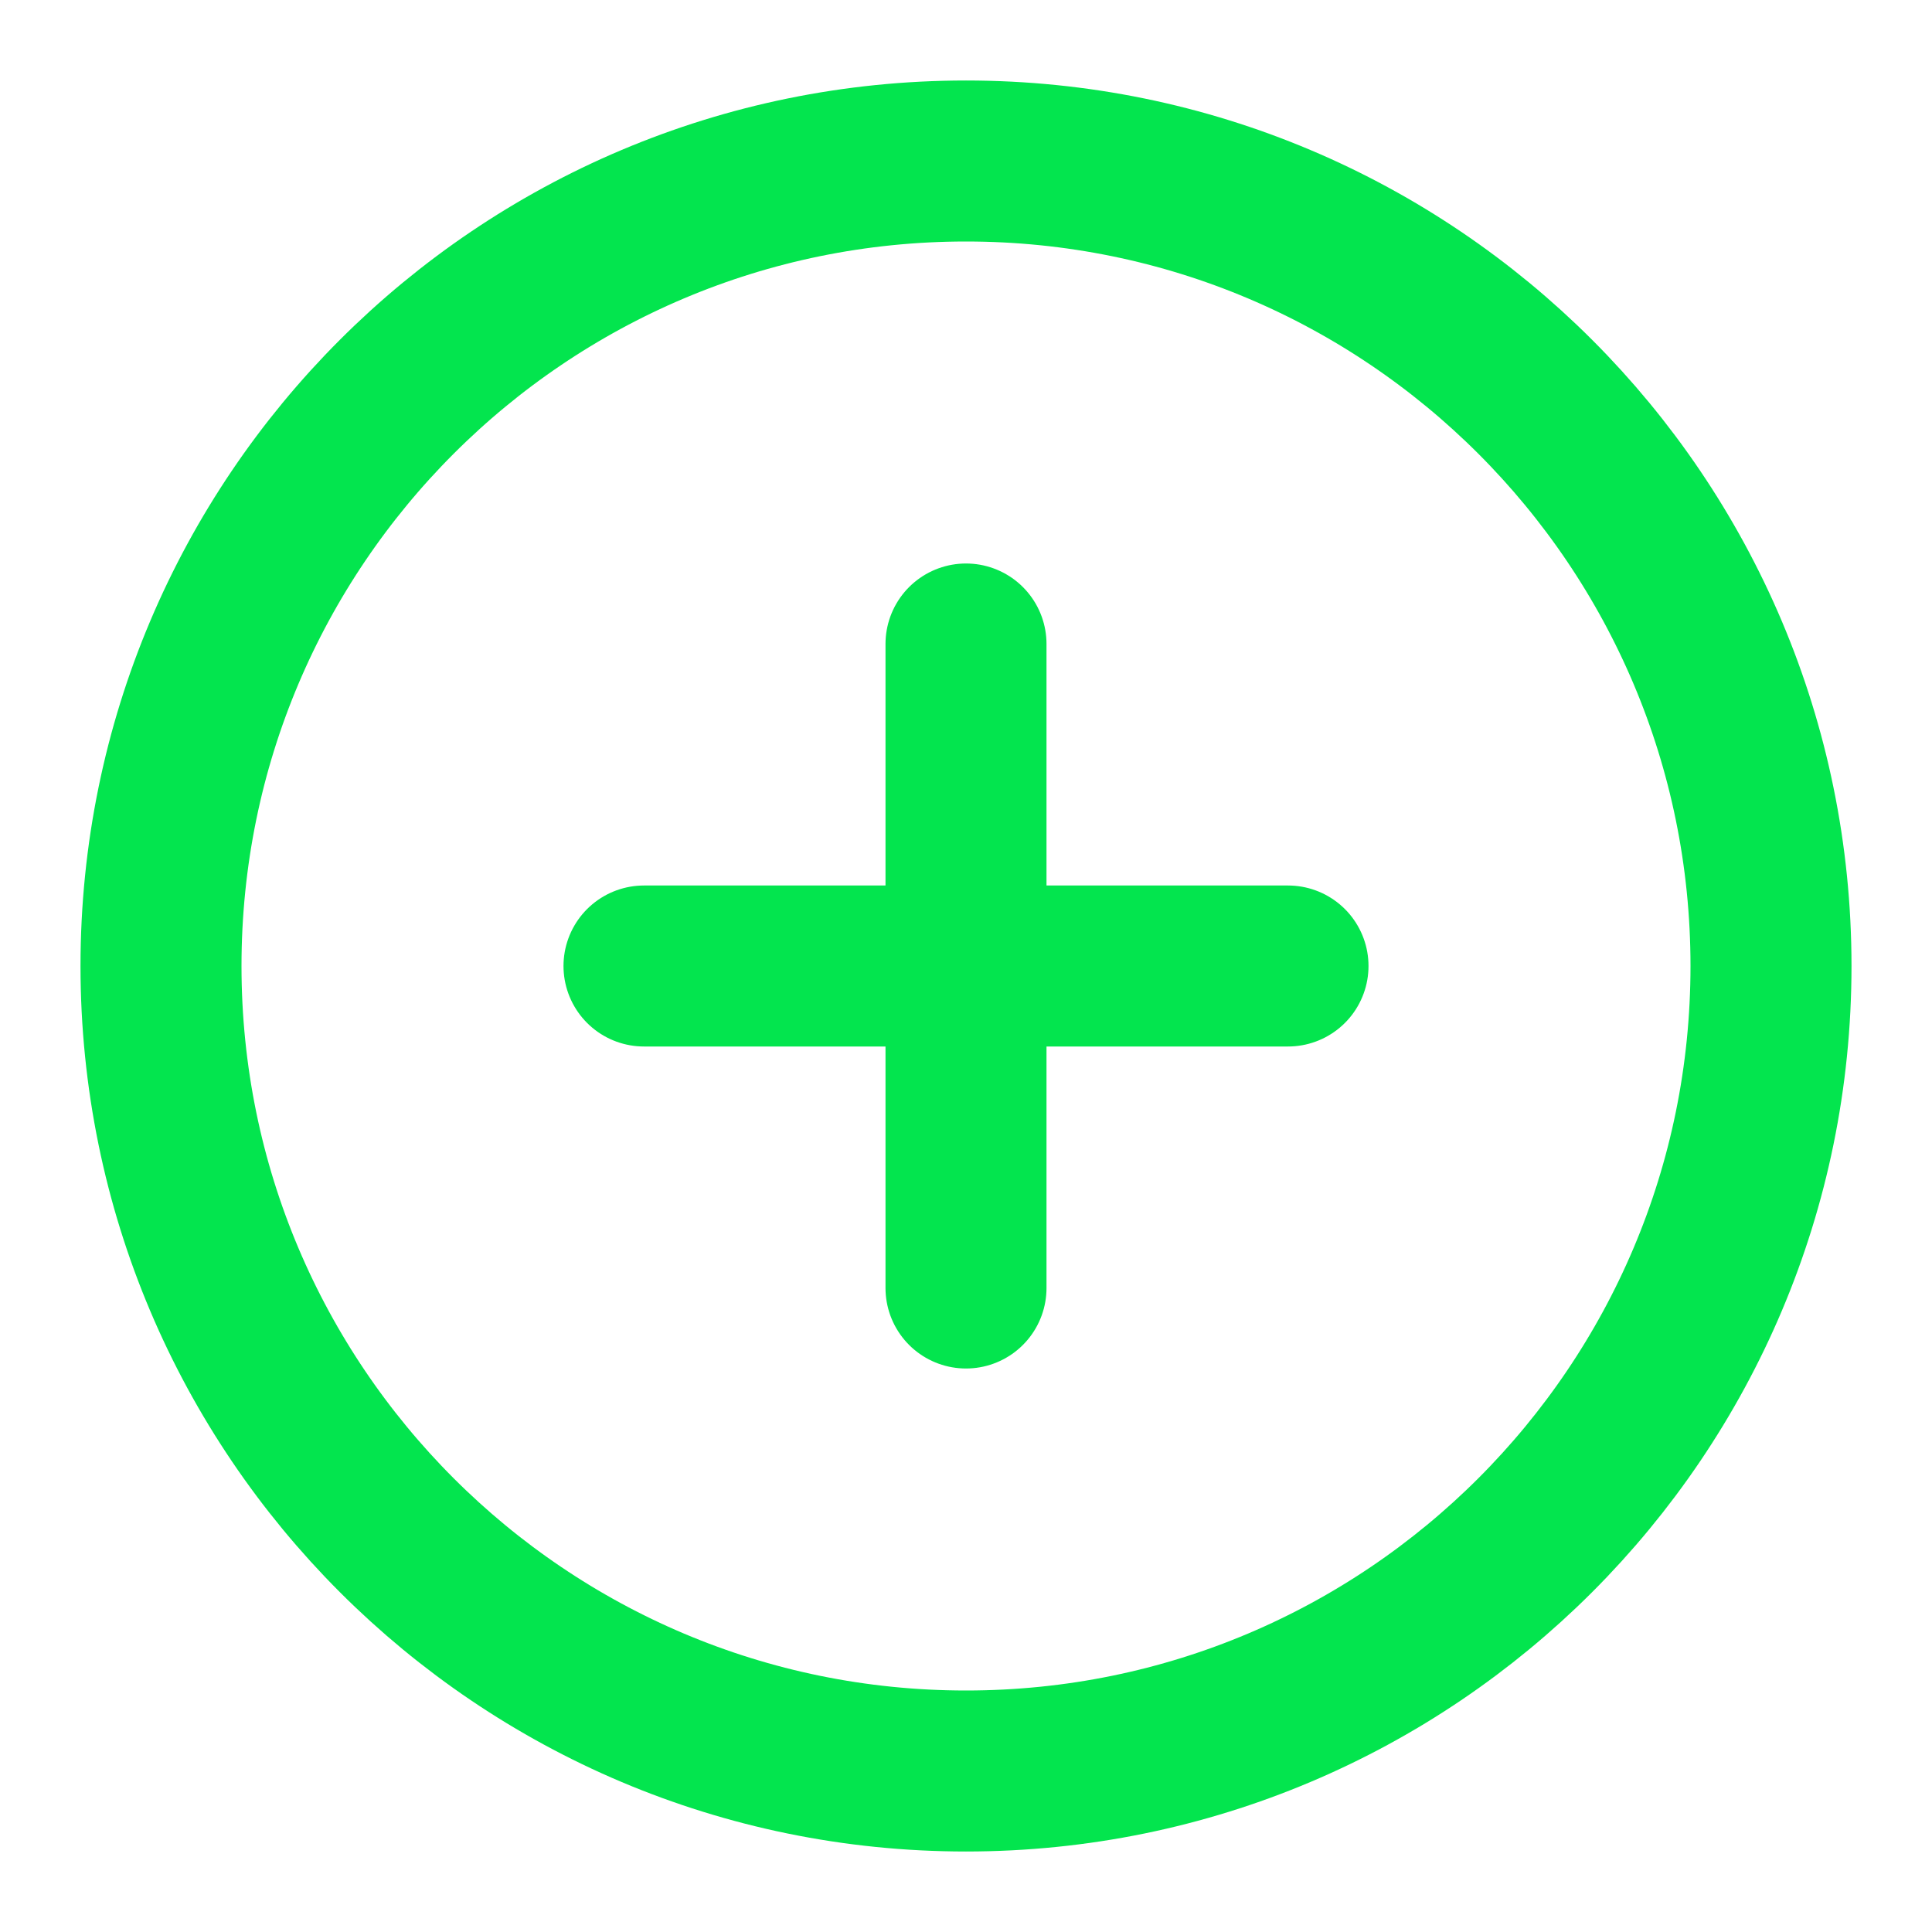
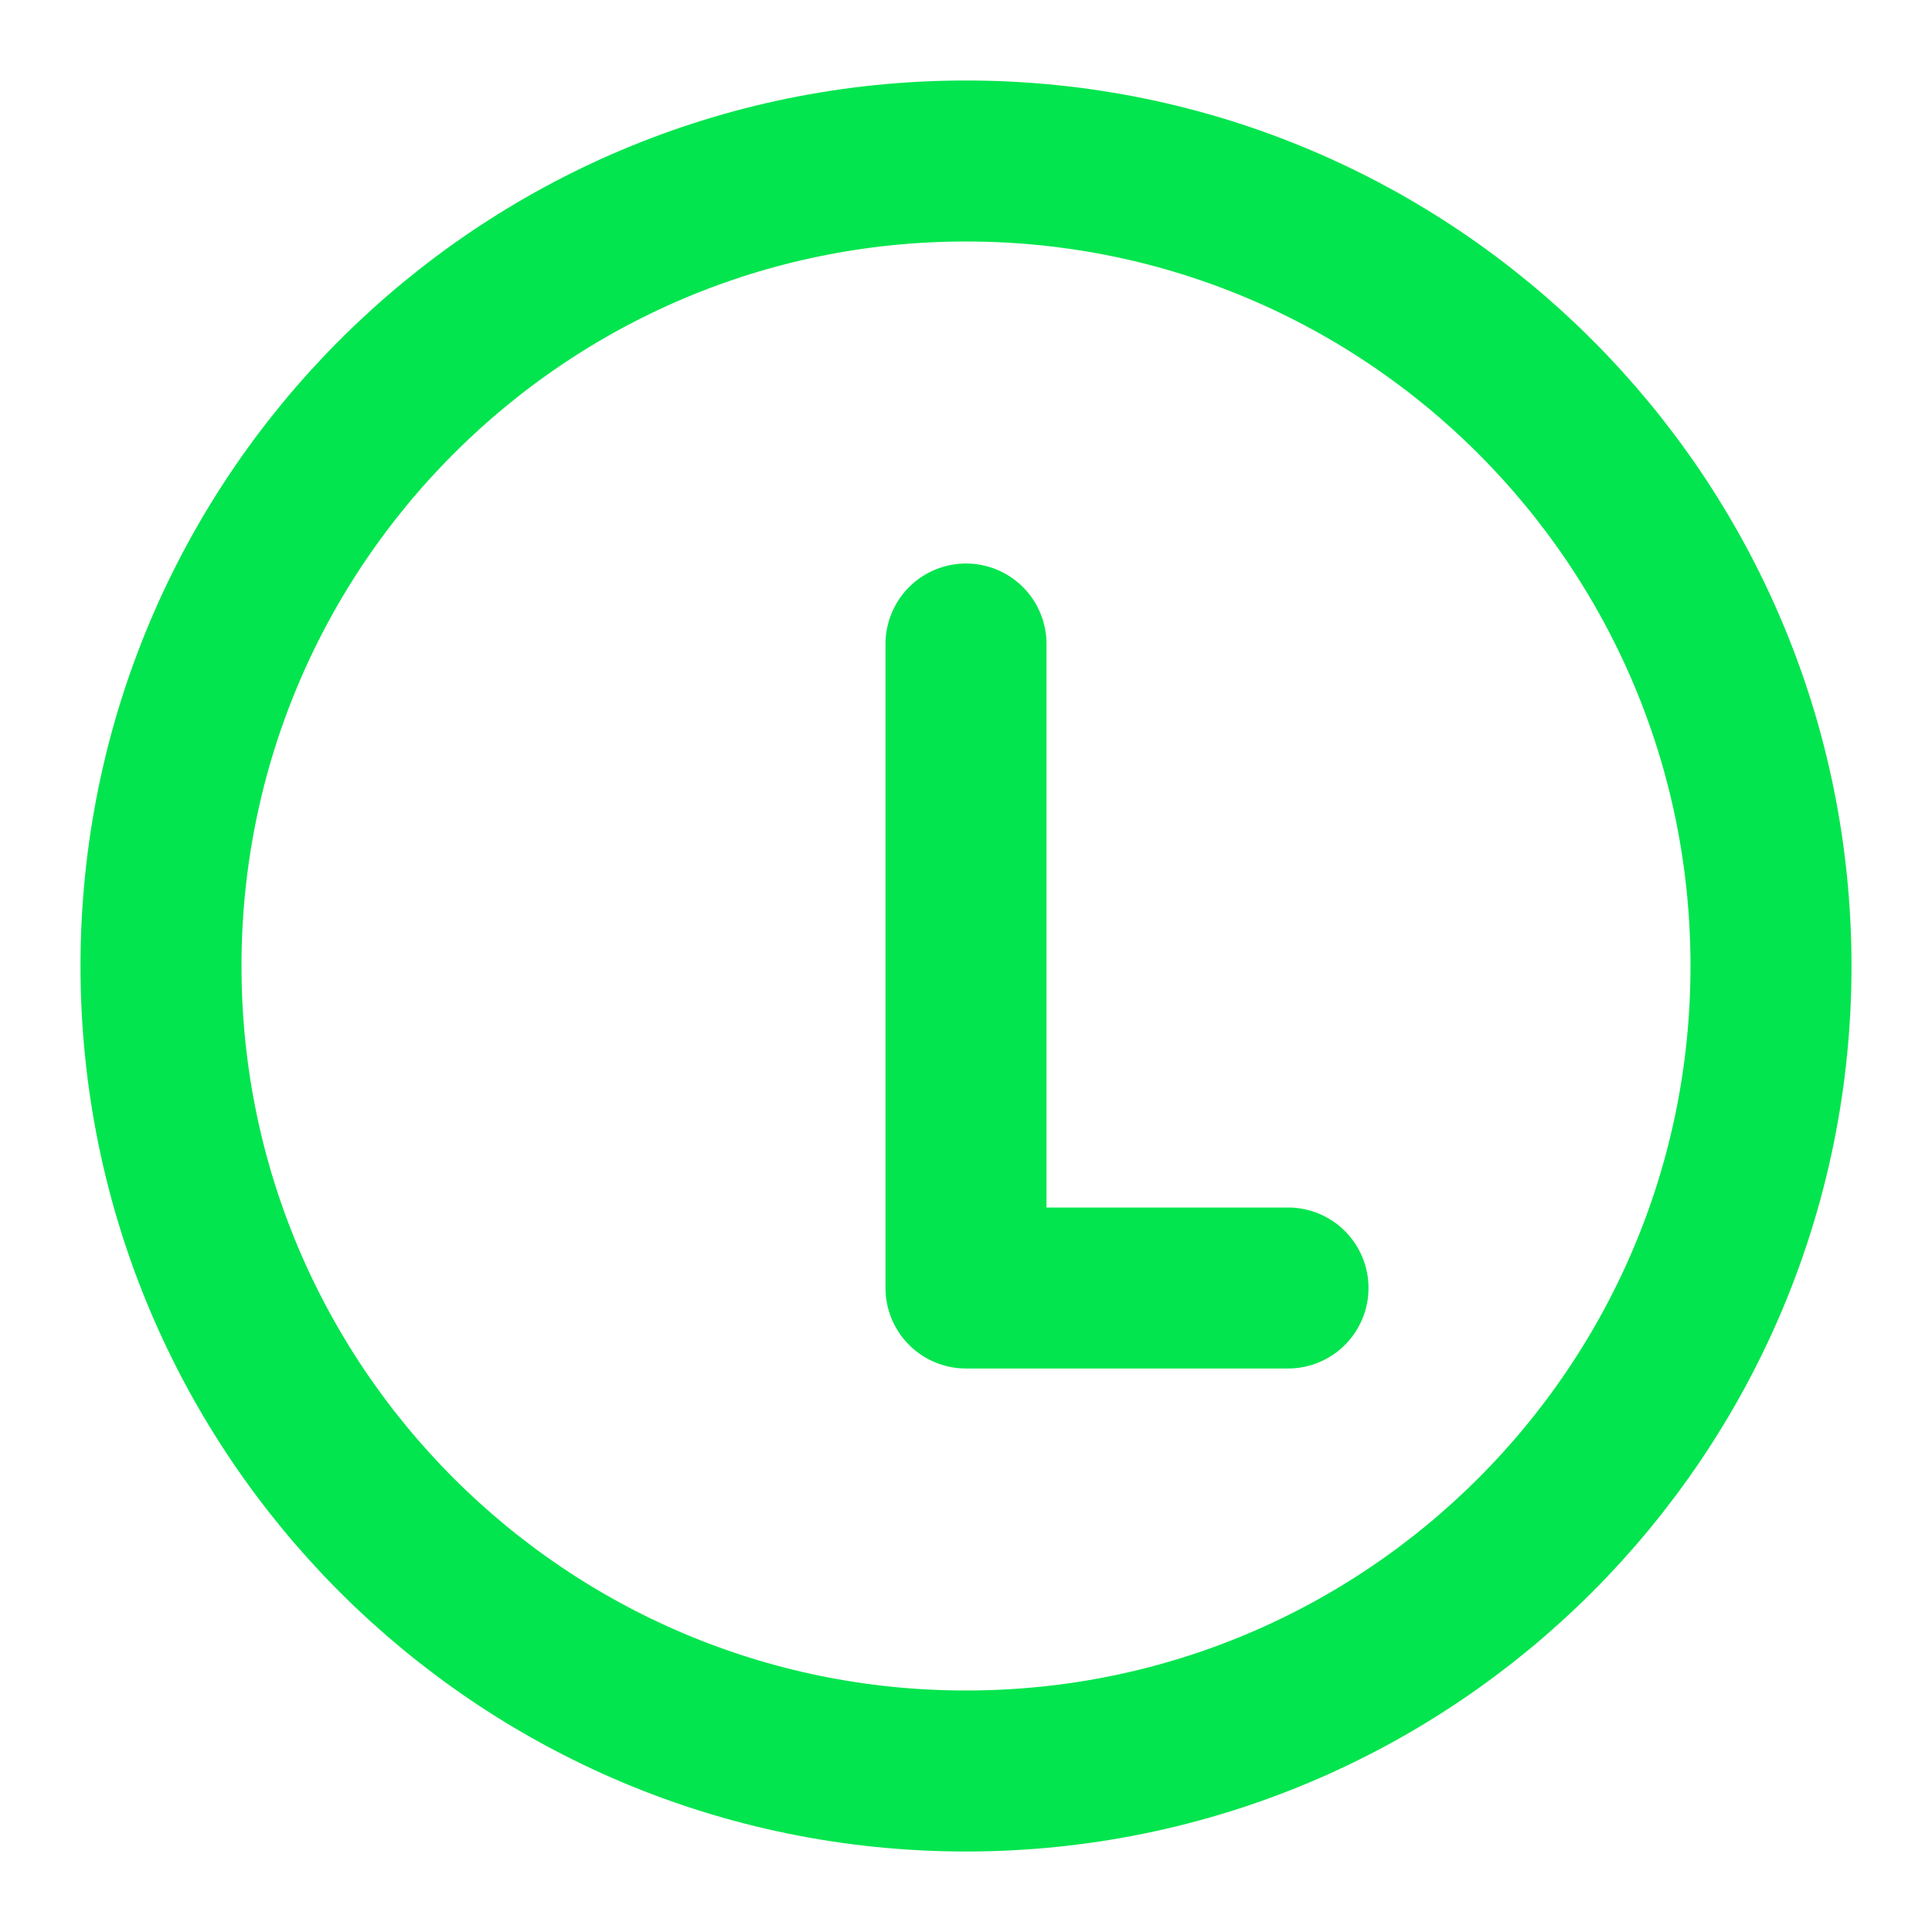
<svg xmlns="http://www.w3.org/2000/svg" width="24" height="24" viewBox="0 0 24 24" fill="none">
  <g id="plus-circle">
-     <path id="Icon" d="M12 8V16M8 12H16M22 12C22 17.523 17.523 22 12 22C6.477 22 2 17.523 2 12C2 6.477 6.477 2 12 2C17.523 2 22 6.477 22 12Z" stroke="#03E54E" stroke-width="2" stroke-linecap="round" stroke-linejoin="round" />
+     <path id="Icon" d="M12 8V16H16M22 12C22 17.523 17.523 22 12 22C6.477 22 2 17.523 2 12C2 6.477 6.477 2 12 2C17.523 2 22 6.477 22 12Z" stroke="#03E54E" stroke-width="2" stroke-linecap="round" stroke-linejoin="round" />
  </g>
</svg>